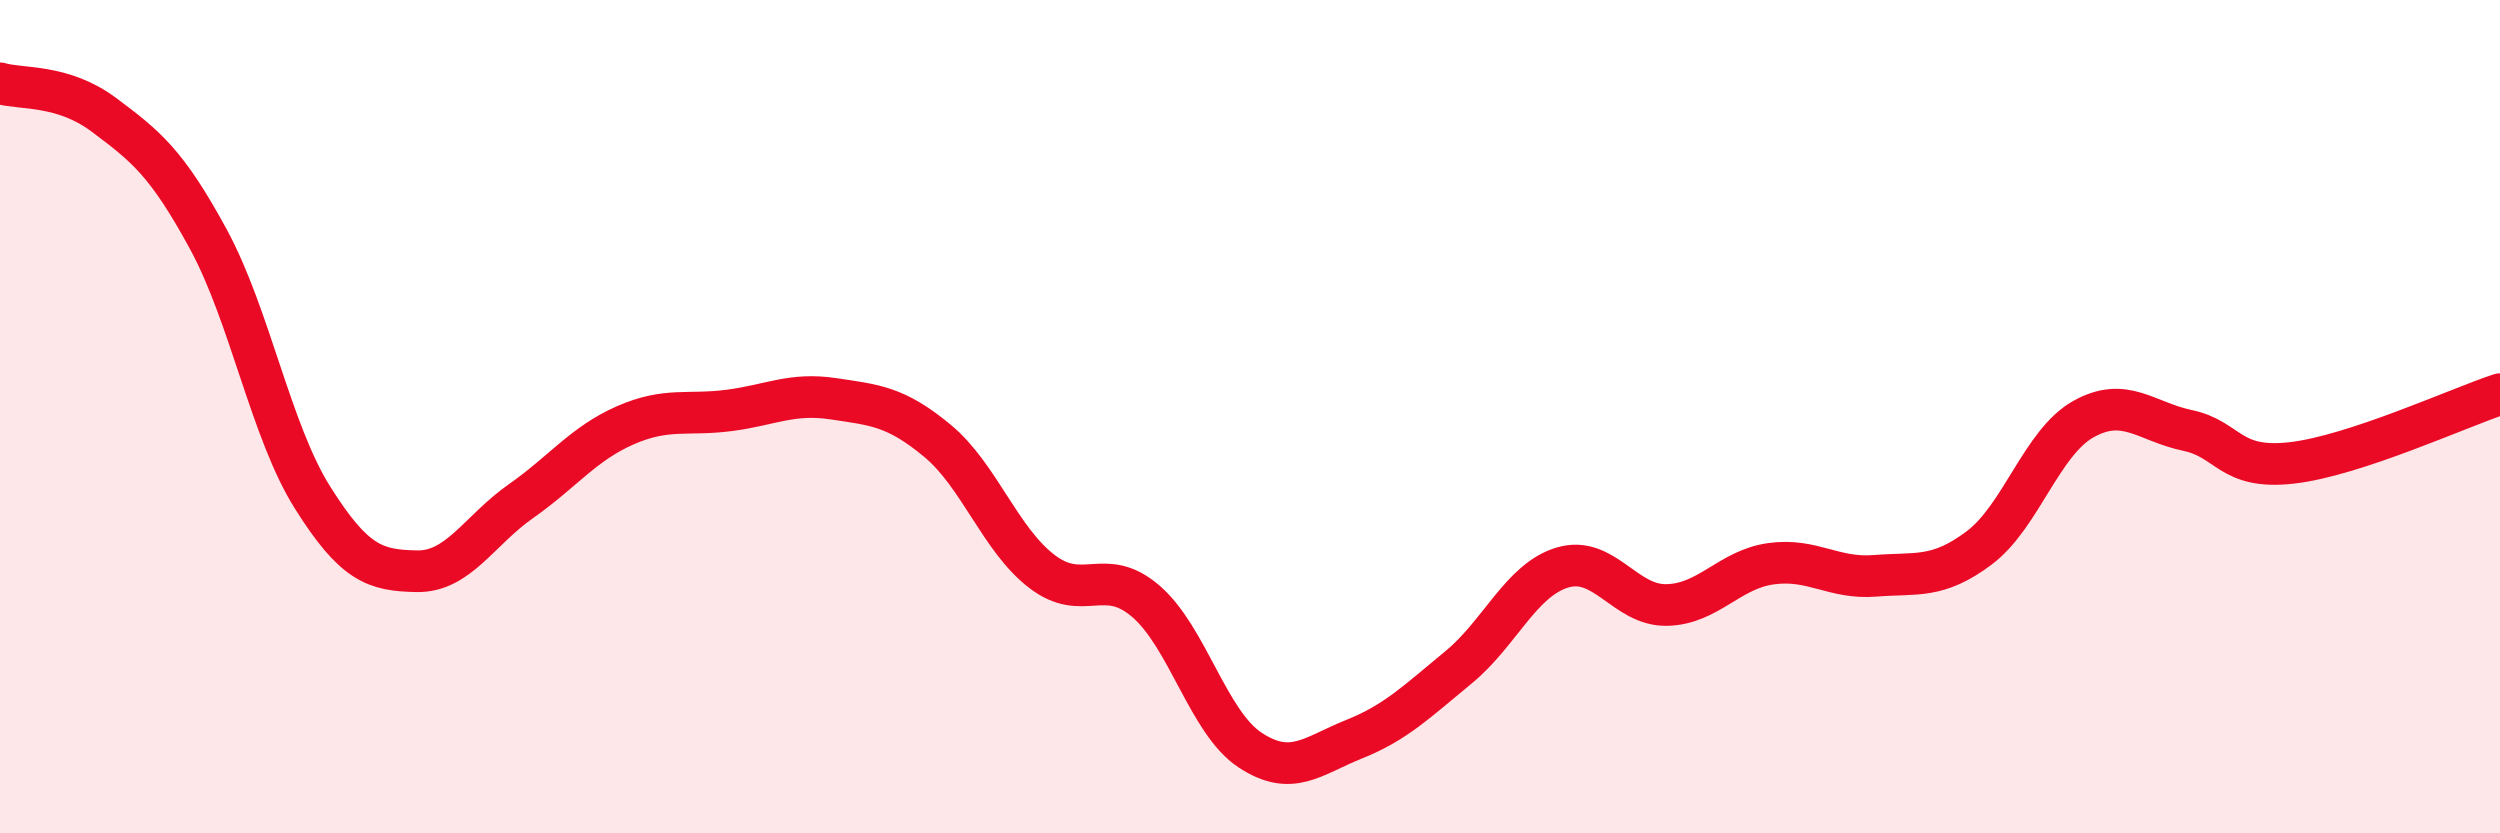
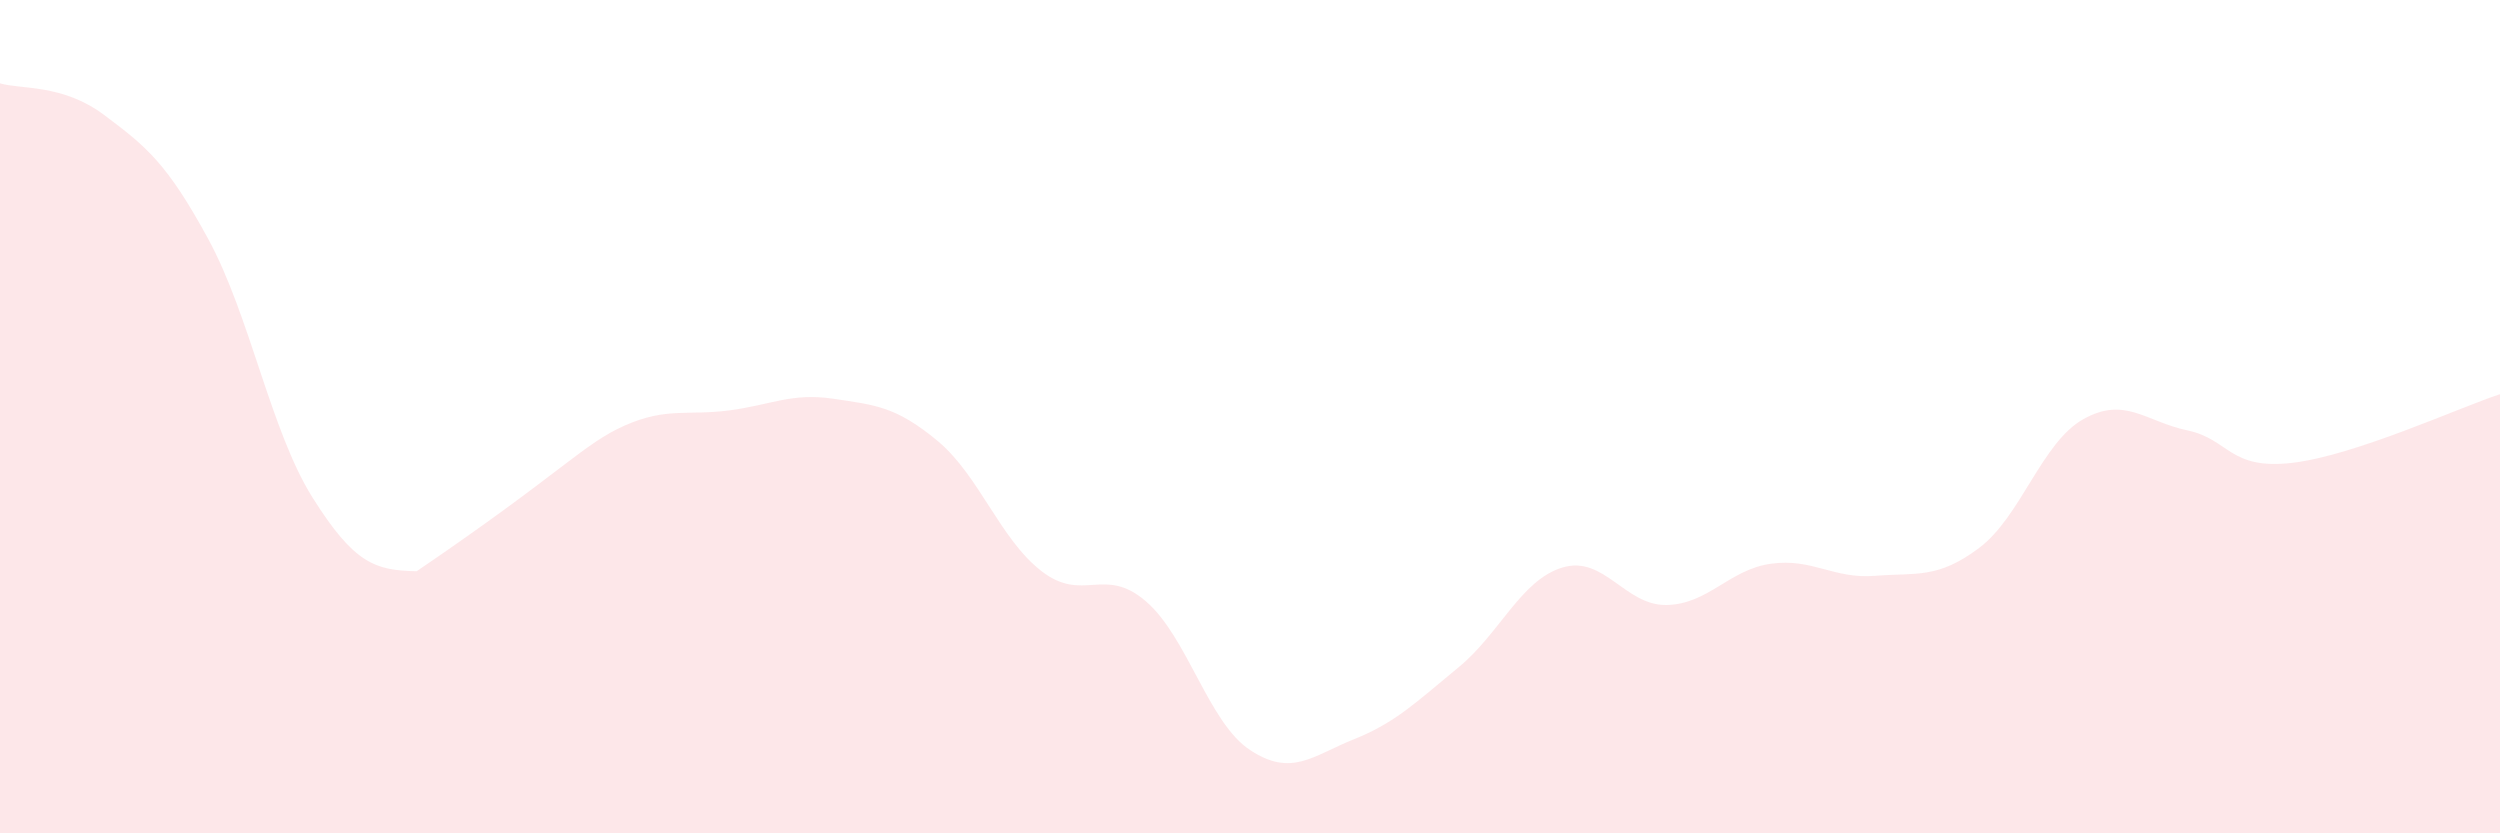
<svg xmlns="http://www.w3.org/2000/svg" width="60" height="20" viewBox="0 0 60 20">
-   <path d="M 0,2 C 0.5,2.15 1.5,2.01 2.5,2.76 C 3.5,3.51 4,3.9 5,5.74 C 6,7.58 6.5,10.35 7.5,11.94 C 8.5,13.53 9,13.69 10,13.71 C 11,13.73 11.5,12.73 12.5,12.03 C 13.5,11.33 14,10.65 15,10.21 C 16,9.77 16.5,9.98 17.5,9.85 C 18.5,9.72 19,9.42 20,9.57 C 21,9.72 21.5,9.75 22.5,10.58 C 23.5,11.41 24,12.94 25,13.71 C 26,14.48 26.5,13.57 27.5,14.43 C 28.5,15.29 29,17.34 30,18 C 31,18.66 31.5,18.14 32.5,17.74 C 33.5,17.34 34,16.84 35,16.02 C 36,15.2 36.5,13.92 37.5,13.62 C 38.5,13.32 39,14.54 40,14.52 C 41,14.5 41.5,13.67 42.5,13.53 C 43.5,13.39 44,13.9 45,13.82 C 46,13.74 46.5,13.9 47.5,13.15 C 48.5,12.4 49,10.62 50,10.06 C 51,9.5 51.5,10.12 52.5,10.33 C 53.5,10.54 53.5,11.28 55,11.11 C 56.5,10.94 59,9.79 60,9.46L60 20L0 20Z" fill="#EB0A25" opacity="0.1" stroke-linecap="round" stroke-linejoin="round" />
-   <path d="M 0,2 C 0.5,2.15 1.5,2.01 2.5,2.76 C 3.5,3.51 4,3.9 5,5.74 C 6,7.58 6.5,10.35 7.5,11.94 C 8.5,13.53 9,13.69 10,13.71 C 11,13.73 11.5,12.73 12.5,12.03 C 13.5,11.33 14,10.65 15,10.21 C 16,9.77 16.5,9.98 17.5,9.85 C 18.5,9.72 19,9.42 20,9.57 C 21,9.72 21.5,9.75 22.5,10.58 C 23.5,11.41 24,12.94 25,13.71 C 26,14.48 26.5,13.57 27.5,14.43 C 28.5,15.29 29,17.34 30,18 C 31,18.66 31.5,18.14 32.5,17.74 C 33.5,17.34 34,16.84 35,16.02 C 36,15.2 36.5,13.92 37.5,13.62 C 38.5,13.32 39,14.54 40,14.52 C 41,14.5 41.5,13.67 42.5,13.53 C 43.5,13.39 44,13.9 45,13.82 C 46,13.74 46.5,13.9 47.5,13.15 C 48.5,12.4 49,10.62 50,10.06 C 51,9.5 51.5,10.12 52.5,10.33 C 53.5,10.54 53.5,11.28 55,11.11 C 56.5,10.94 59,9.79 60,9.46" stroke="#EB0A25" stroke-width="1" fill="none" stroke-linecap="round" stroke-linejoin="round" />
+   <path d="M 0,2 C 0.5,2.15 1.5,2.01 2.5,2.76 C 3.5,3.51 4,3.9 5,5.74 C 6,7.58 6.5,10.35 7.5,11.94 C 8.5,13.53 9,13.69 10,13.71 C 13.5,11.33 14,10.65 15,10.21 C 16,9.77 16.5,9.98 17.5,9.85 C 18.5,9.72 19,9.42 20,9.57 C 21,9.72 21.5,9.75 22.5,10.58 C 23.5,11.41 24,12.94 25,13.71 C 26,14.48 26.5,13.57 27.5,14.43 C 28.5,15.29 29,17.34 30,18 C 31,18.66 31.5,18.14 32.5,17.74 C 33.5,17.34 34,16.84 35,16.02 C 36,15.2 36.5,13.92 37.5,13.62 C 38.5,13.32 39,14.54 40,14.52 C 41,14.5 41.5,13.67 42.5,13.53 C 43.5,13.39 44,13.9 45,13.82 C 46,13.74 46.5,13.9 47.5,13.15 C 48.5,12.4 49,10.62 50,10.06 C 51,9.5 51.5,10.12 52.5,10.33 C 53.5,10.54 53.5,11.28 55,11.11 C 56.5,10.94 59,9.79 60,9.46L60 20L0 20Z" fill="#EB0A25" opacity="0.1" stroke-linecap="round" stroke-linejoin="round" />
</svg>